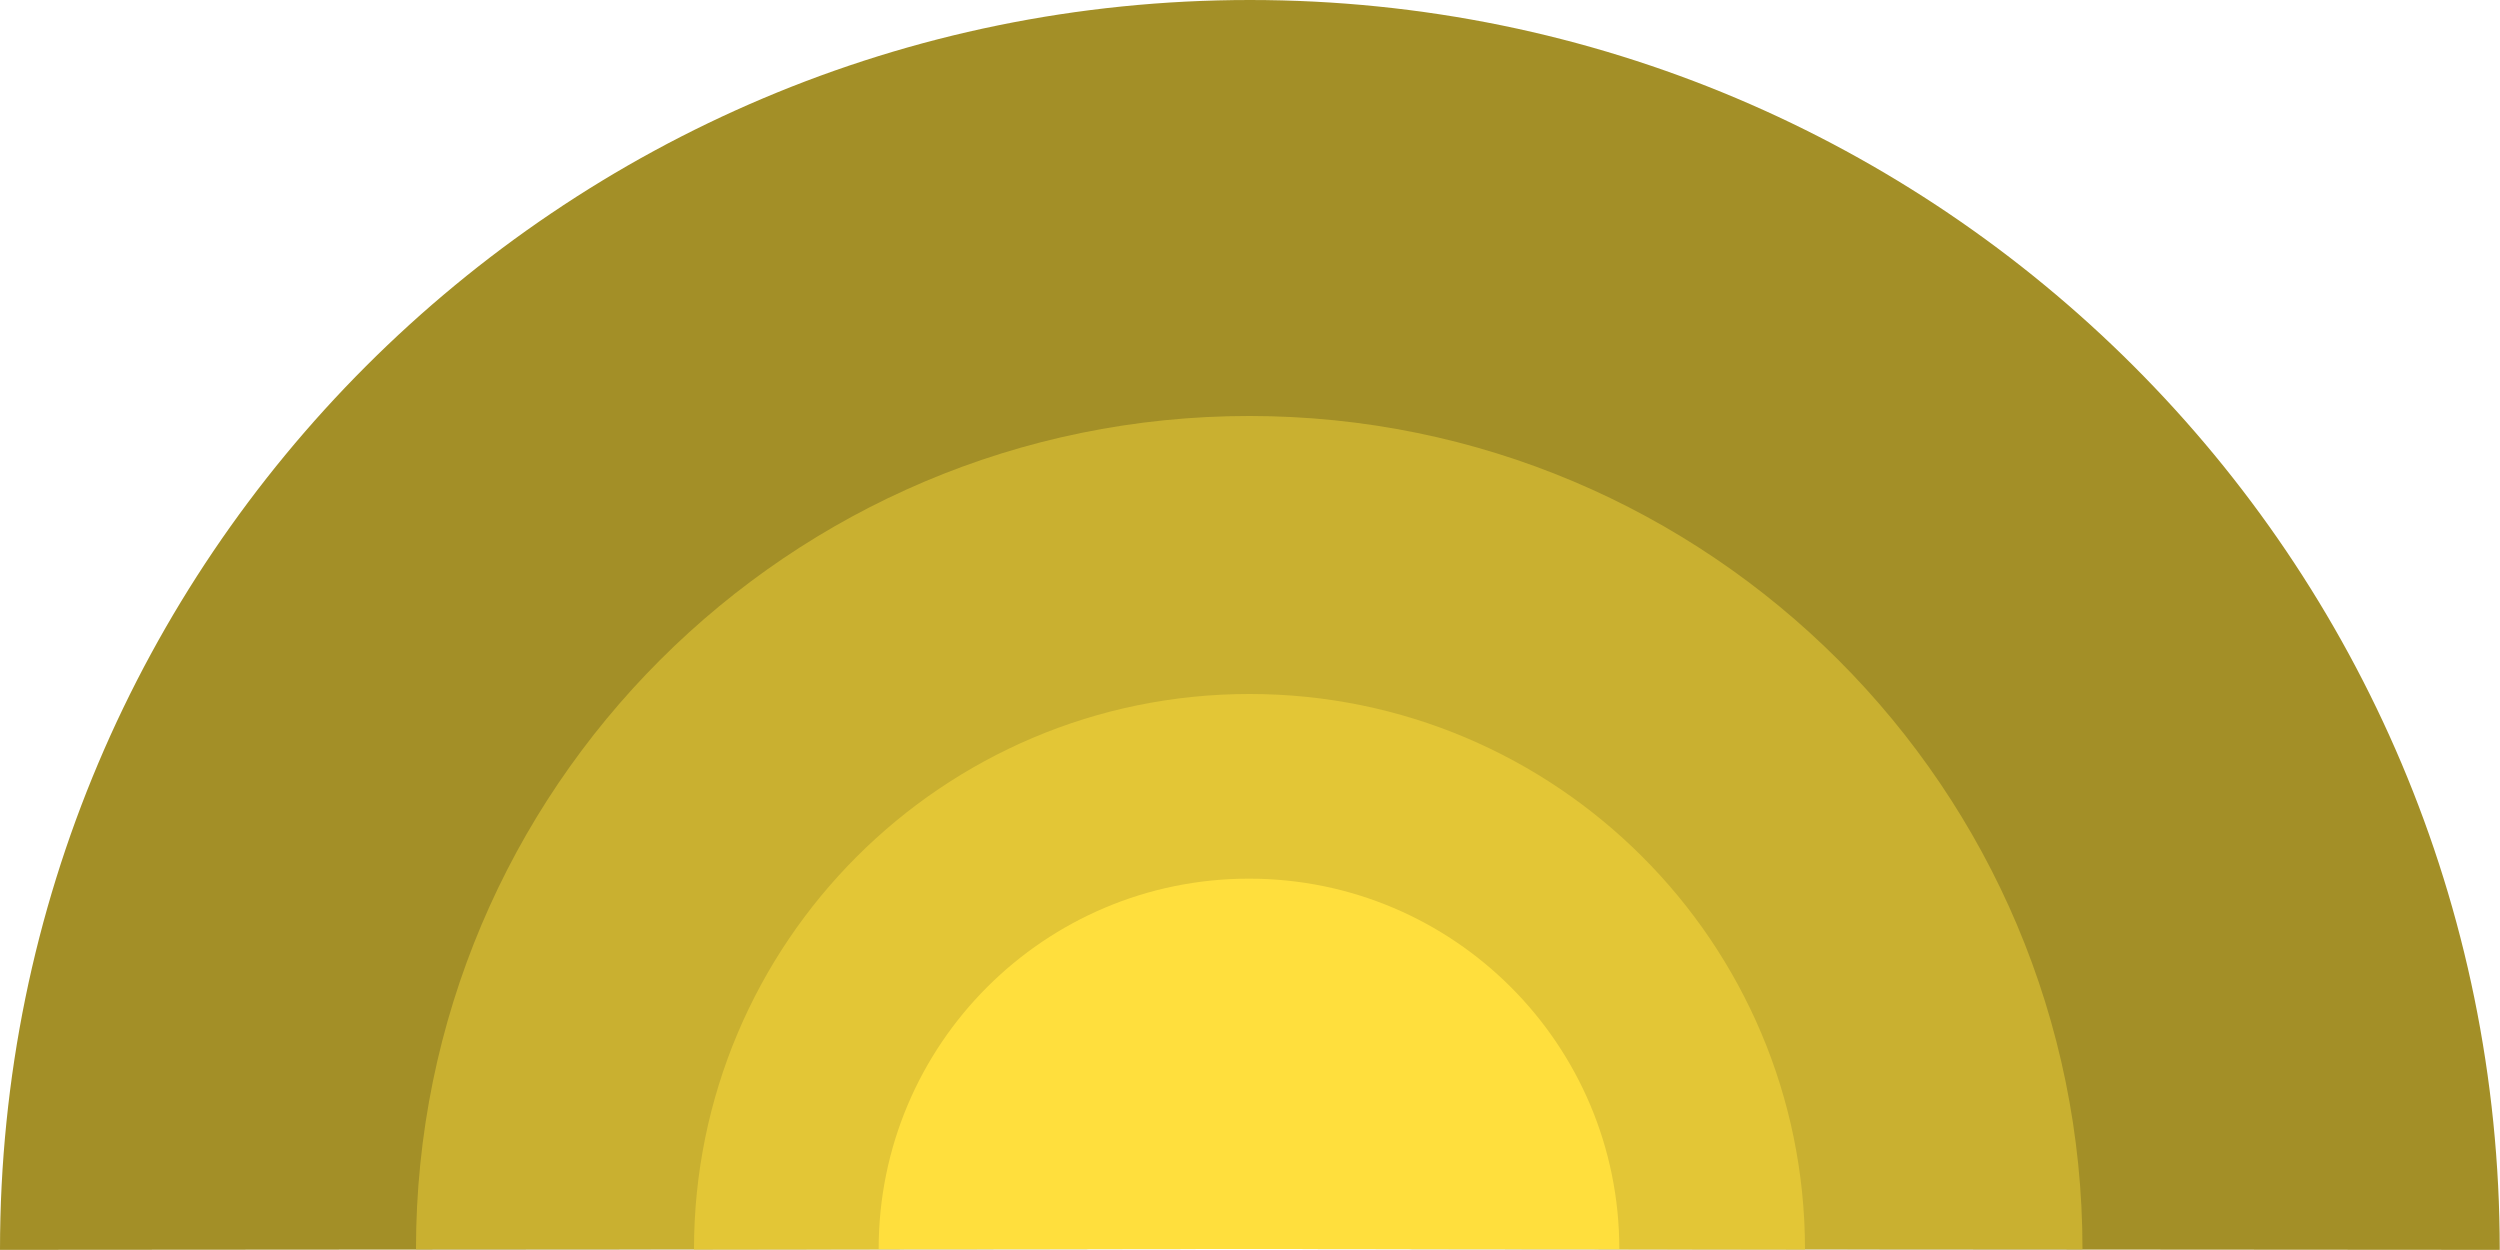
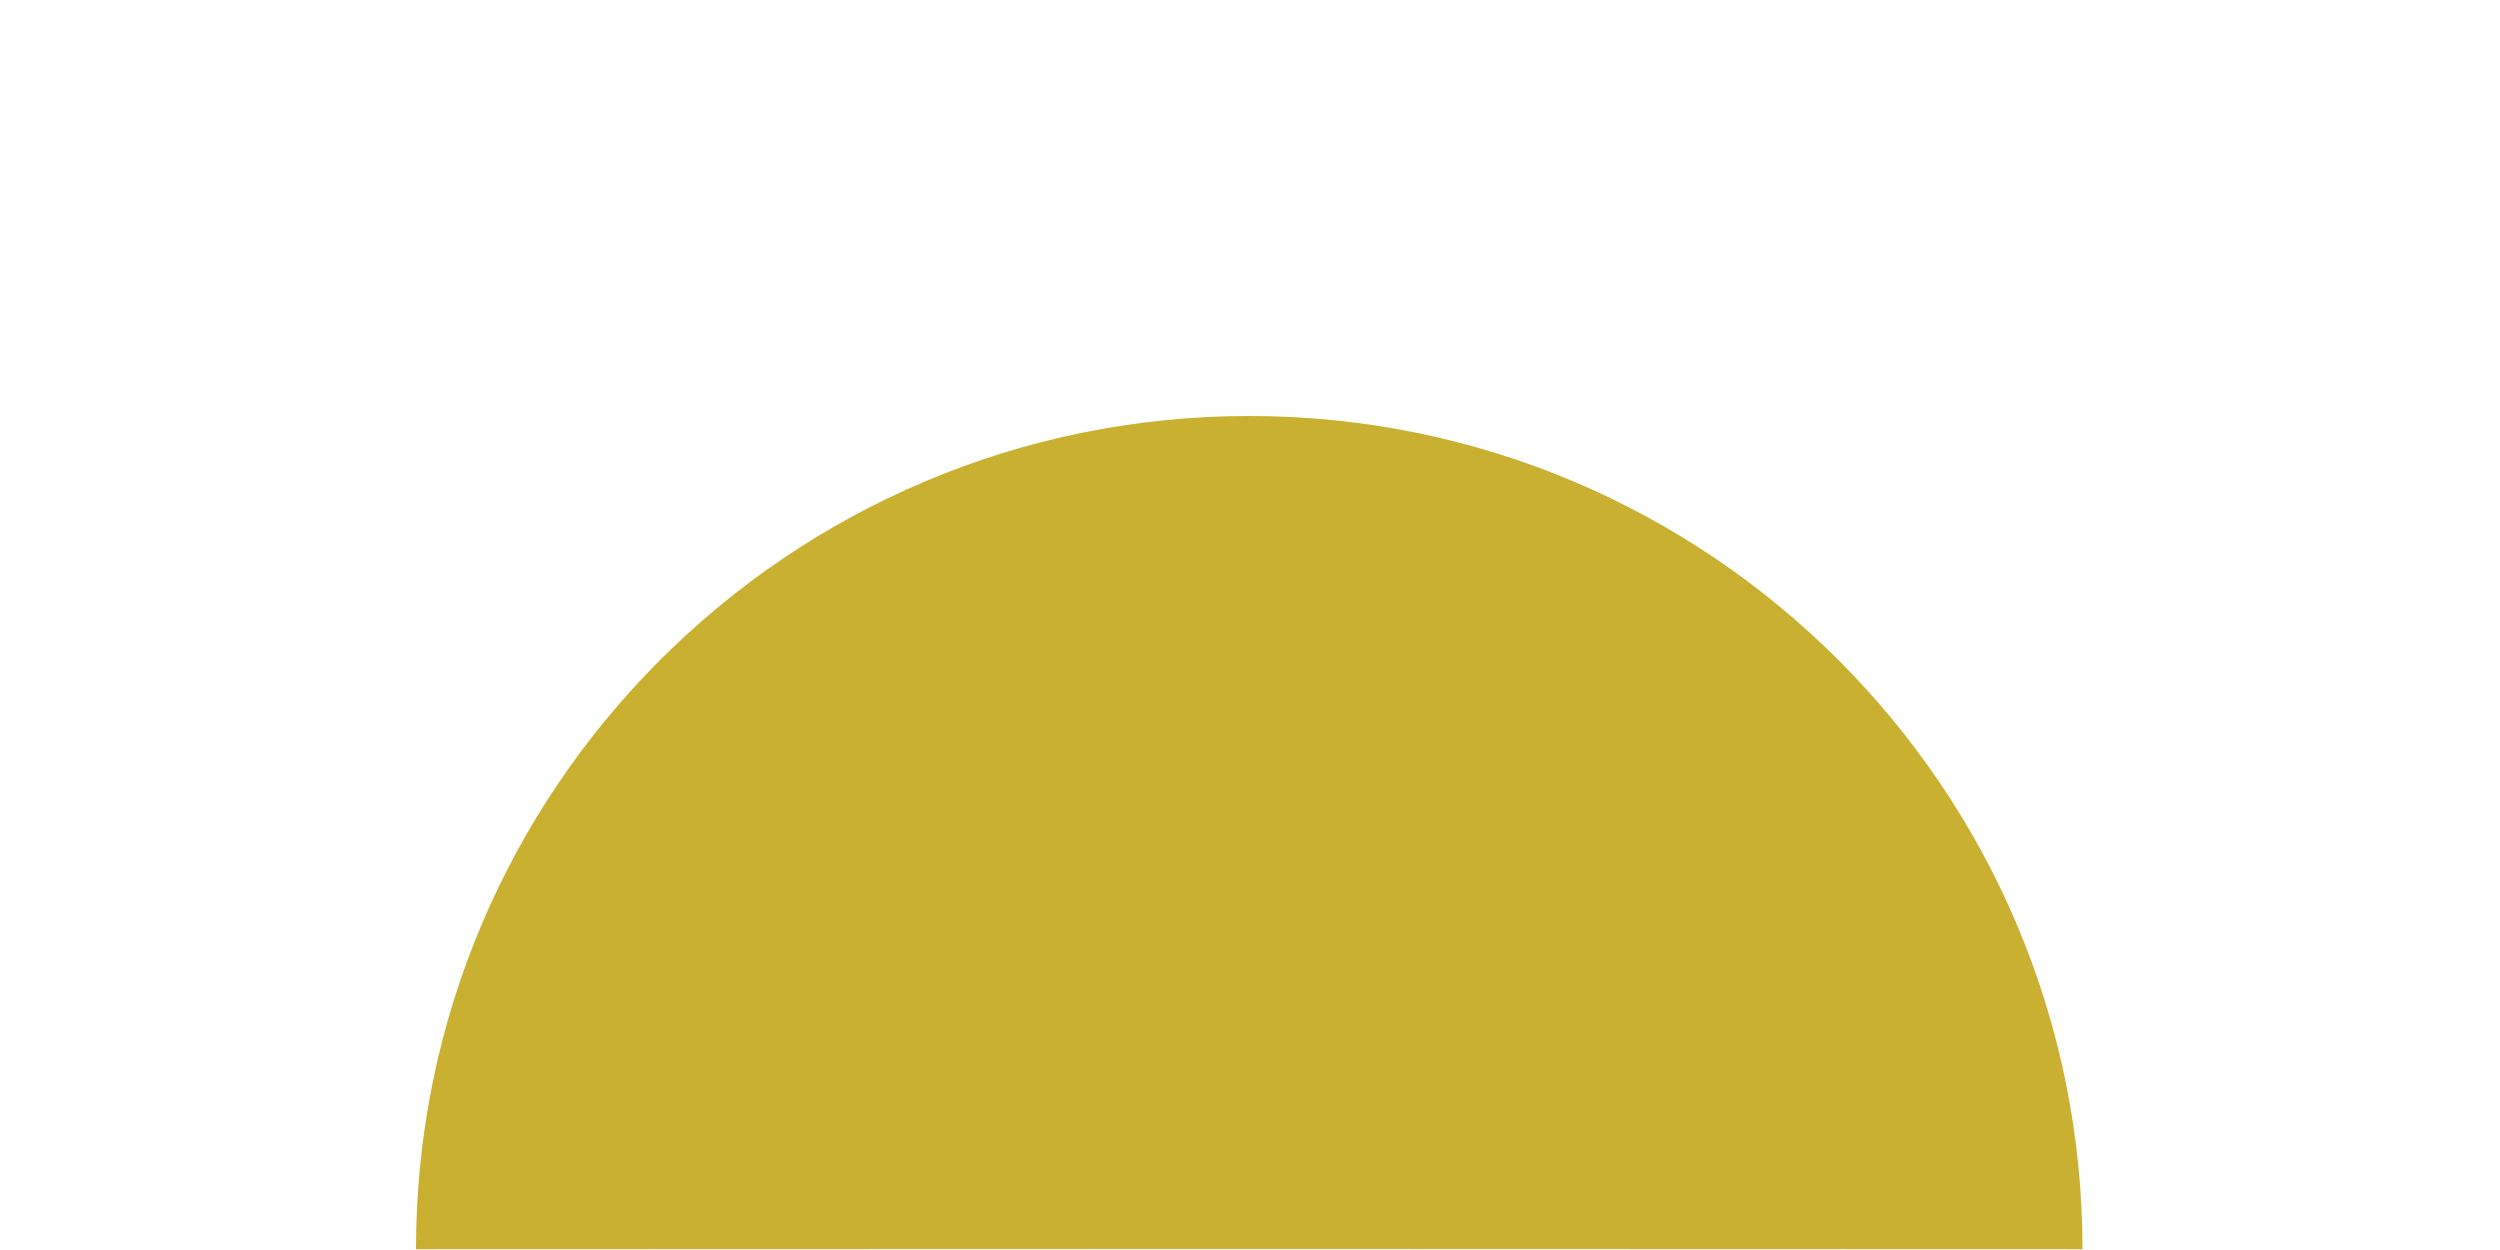
<svg xmlns="http://www.w3.org/2000/svg" width="816" height="408" viewBox="0 0 816 408" fill="none">
-   <path d="M815.917 407.959L407.669 407.669L0 407.959C0 182.649 182.649 0 407.959 0C633.268 0 815.917 182.649 815.917 407.959Z" fill="#A38F27" />
  <path d="M679.724 407.752L407.669 407.669L135.779 407.752C135.779 257.545 257.545 135.779 407.752 135.779C557.958 135.779 679.724 257.545 679.724 407.752Z" fill="#C9B030" />
-   <path d="M589.149 407.834L407.669 407.669L226.519 407.834C226.519 307.697 307.697 226.519 407.834 226.519C507.972 226.519 589.149 307.697 589.149 407.834Z" fill="#E3C636" />
-   <path d="M528.545 407.669H407.669H286.792C286.792 340.911 340.911 286.792 407.669 286.792C474.427 286.792 528.545 340.911 528.545 407.669Z" fill="#FFDF3D" />
</svg>